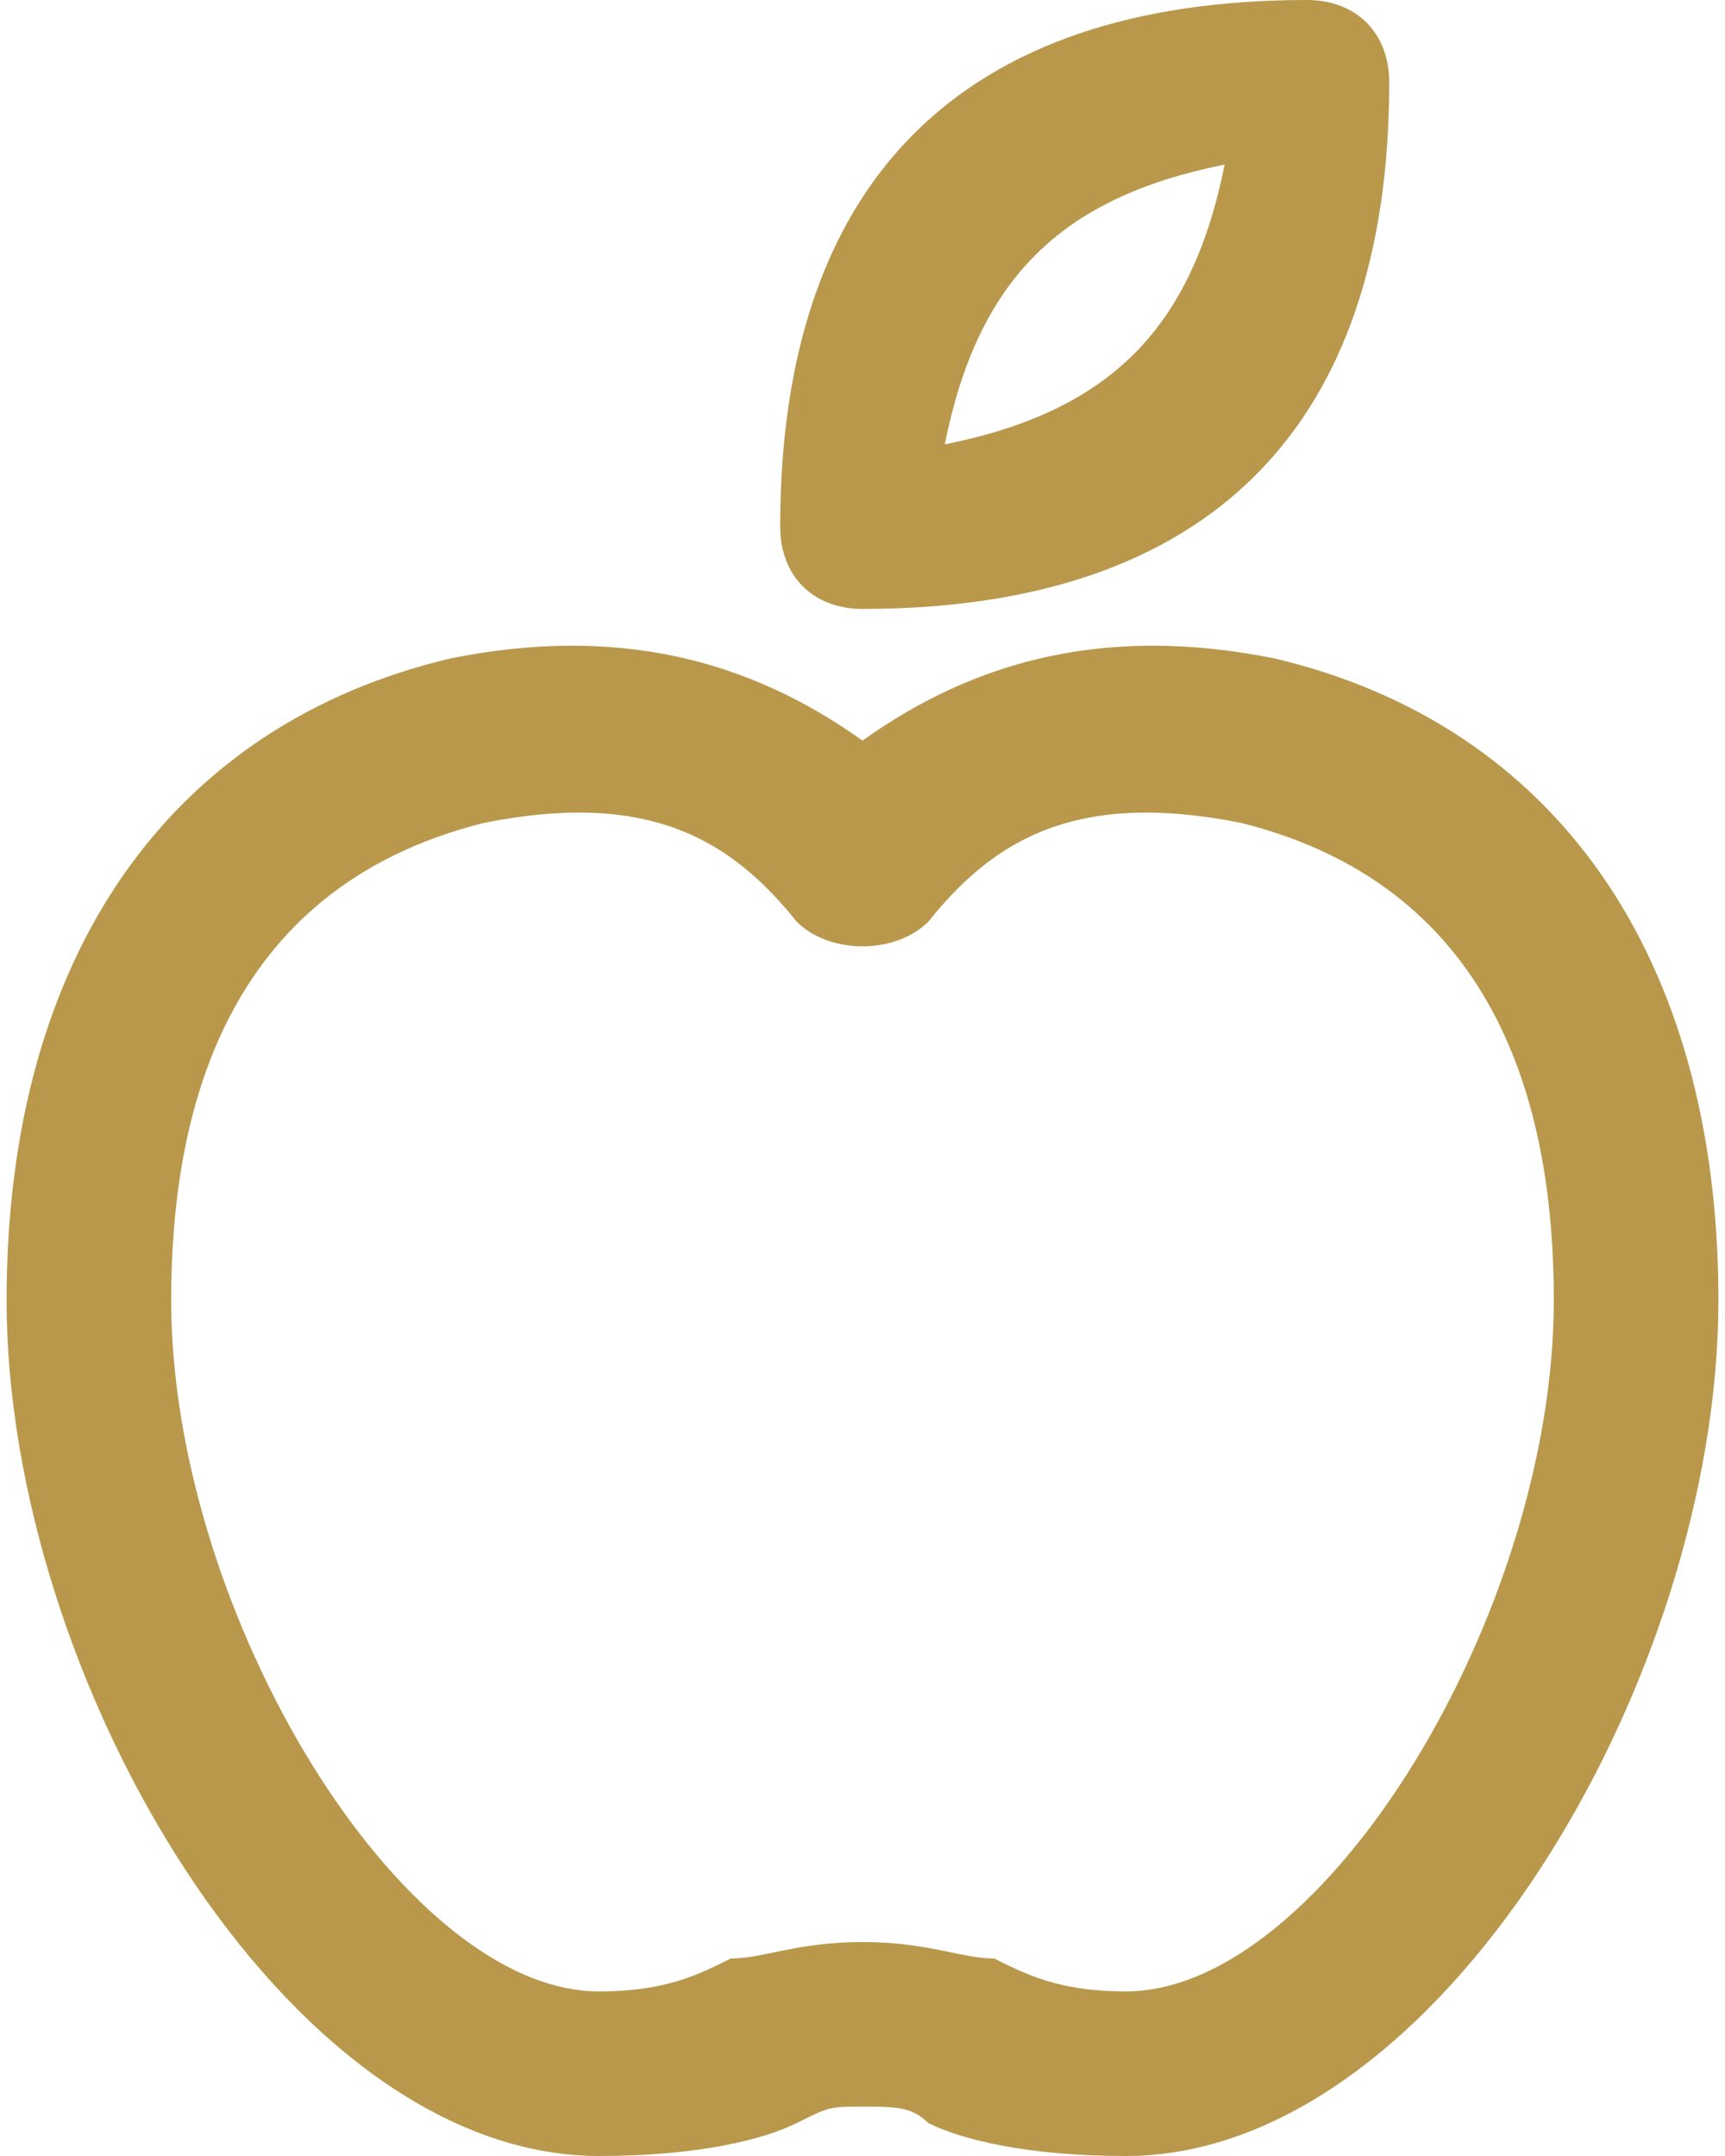
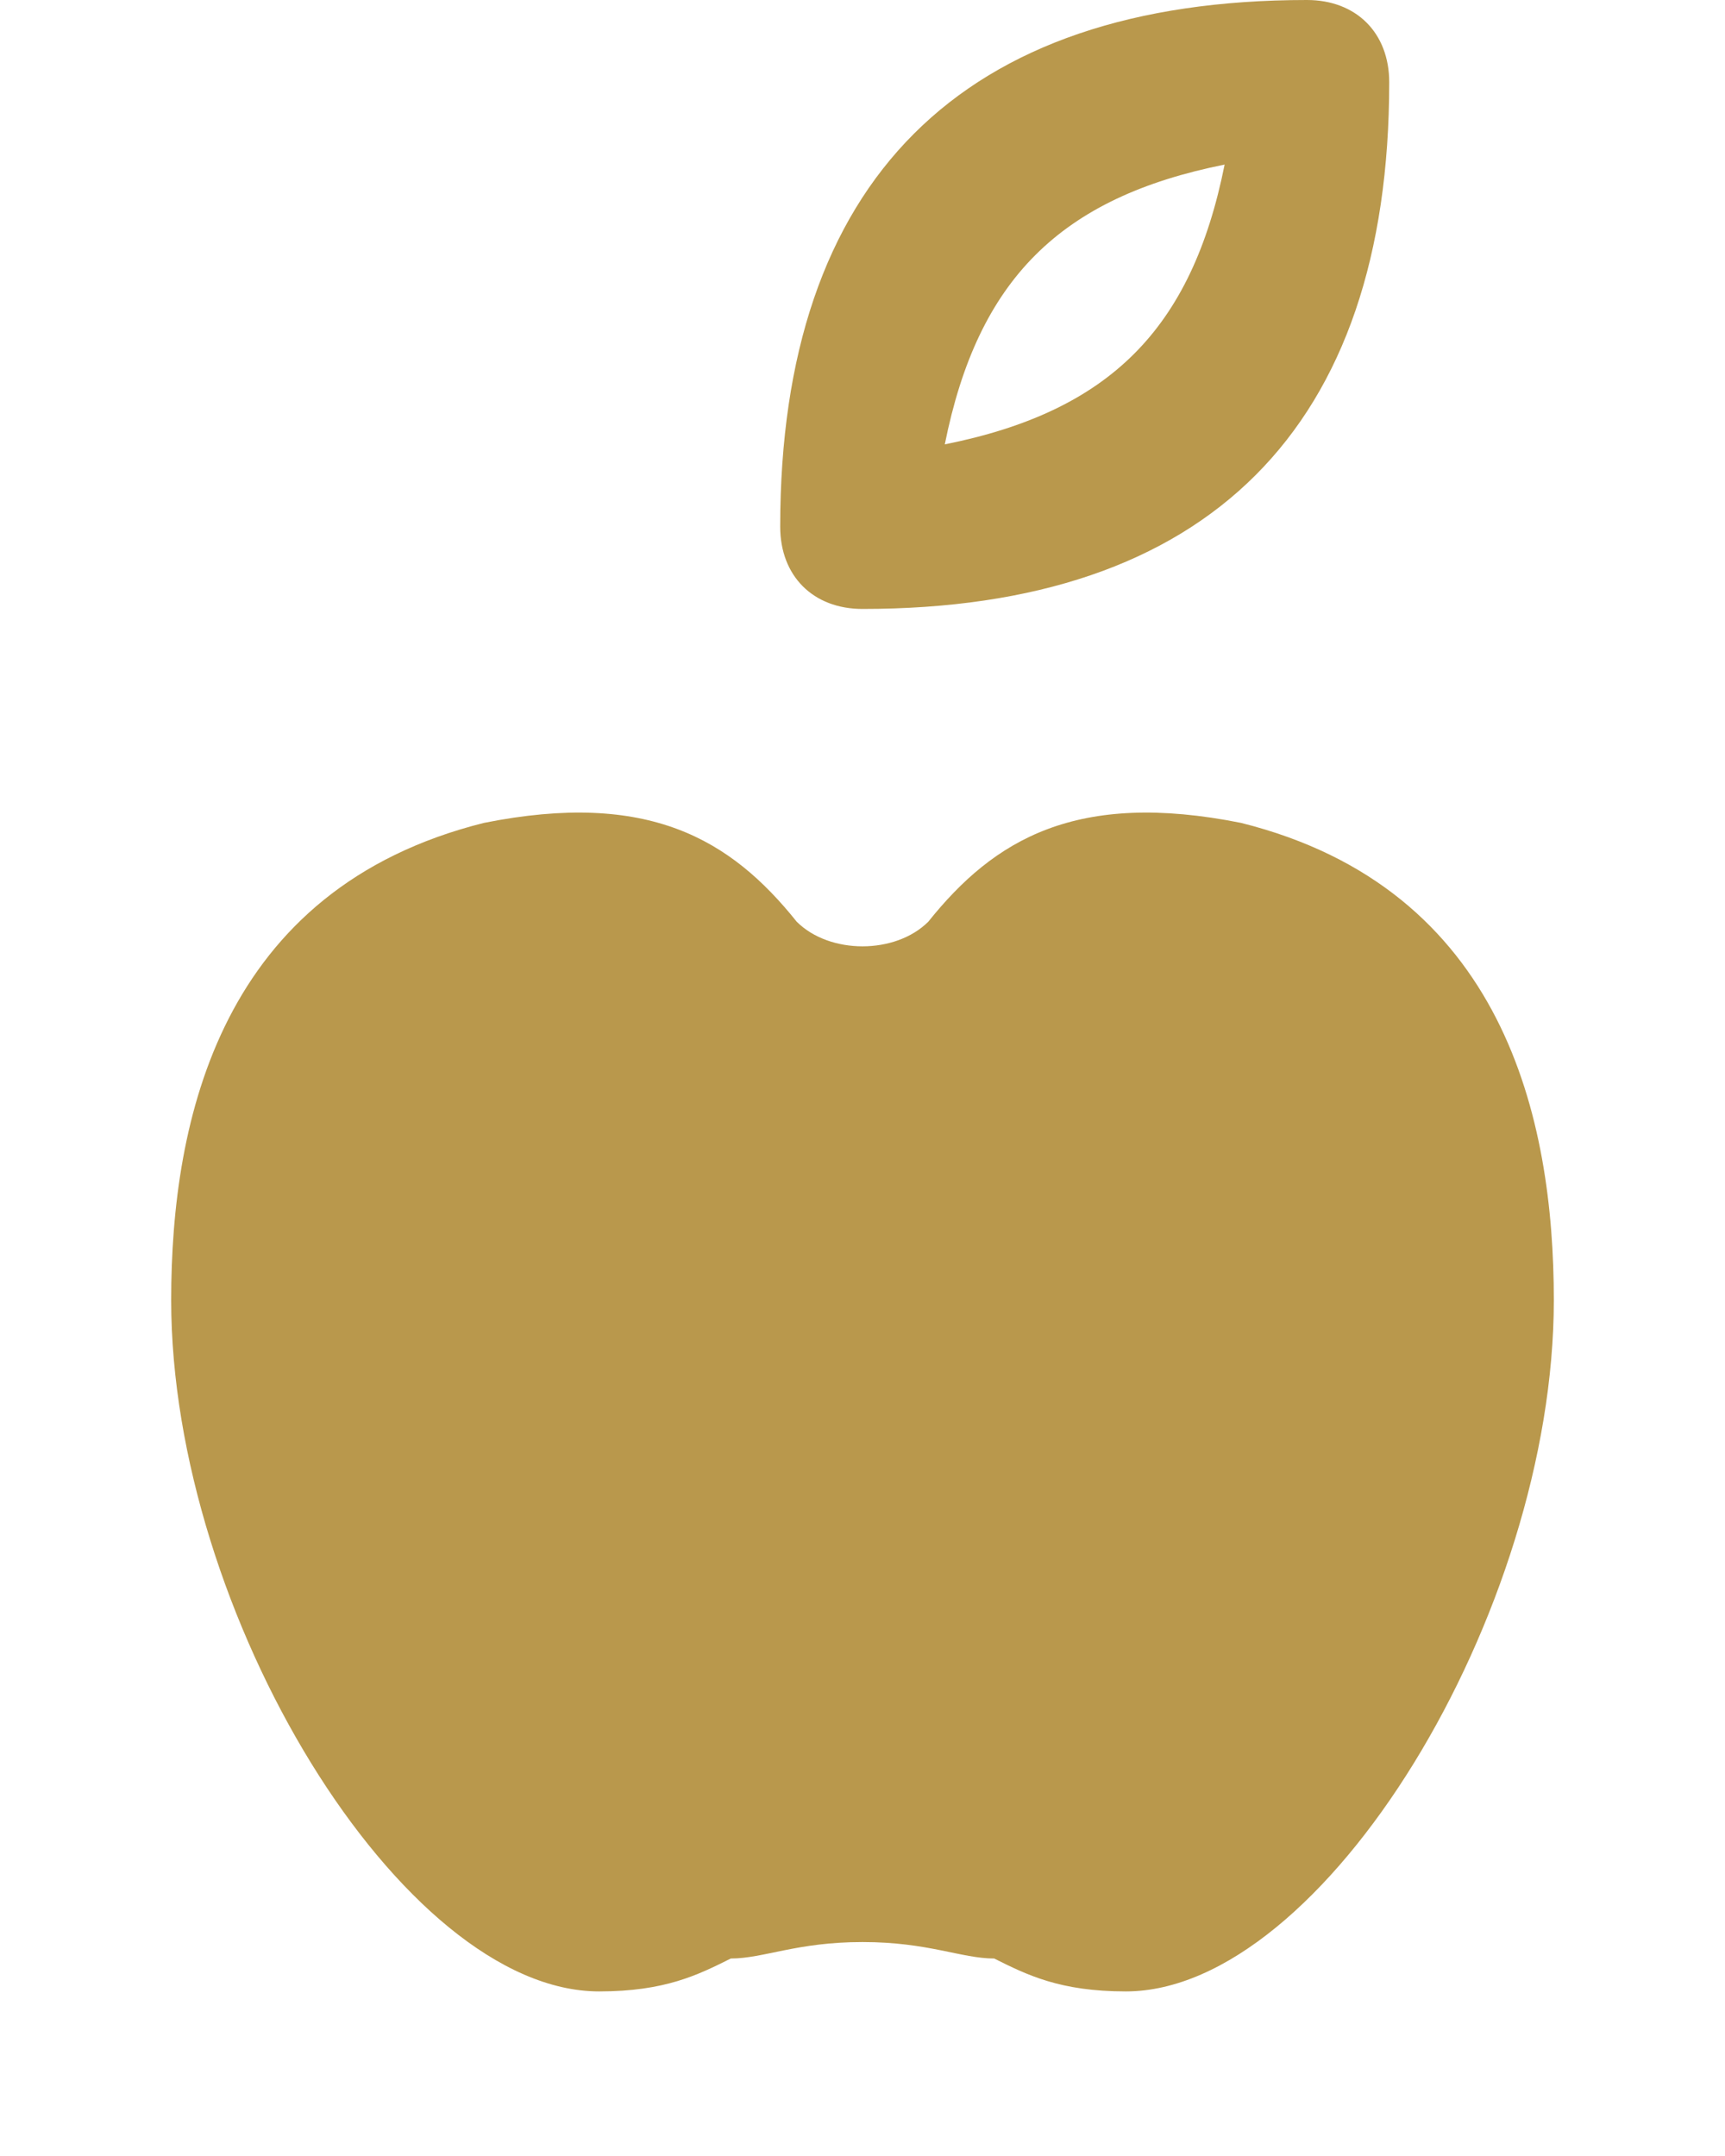
<svg xmlns="http://www.w3.org/2000/svg" xml:space="preserve" width="40px" height="50px" version="1.0" style="shape-rendering:geometricPrecision; text-rendering:geometricPrecision; image-rendering:optimizeQuality; fill-rule:evenodd; clip-rule:evenodd" viewBox="0 0 1.04 1.31">
  <defs>
    <style type="text/css">
   
    .fil0 {fill:#B9984C}
   
  </style>
  </defs>
  <g id="Capa_x0020_1">
-     <path id="Apple-fruit" class="fil0" d="M0.52 0.37c0.21,0 0.32,-0.11 0.32,-0.32 0,-0.03 -0.02,-0.05 -0.05,-0.05 -0.21,0 -0.32,0.11 -0.32,0.32 0,0.03 0.02,0.05 0.05,0.05zm0.22 -0.27c-0.02,0.1 -0.07,0.15 -0.17,0.17 0.02,-0.1 0.07,-0.15 0.17,-0.17zm0.03 0.3c-0.1,-0.02 -0.18,0 -0.25,0.05 -0.07,-0.05 -0.15,-0.07 -0.25,-0.05 -0.17,0.04 -0.27,0.18 -0.27,0.39 0,0.23 0.17,0.52 0.36,0.52 0.06,0 0.1,-0.01 0.12,-0.02 0.02,-0.01 0.02,-0.01 0.04,-0.01 0.02,0 0.03,0 0.04,0.01 0.02,0.01 0.06,0.02 0.12,0.02 0.19,0 0.36,-0.29 0.36,-0.52 0,-0.21 -0.1,-0.35 -0.27,-0.39zm-0.09 0.81c-0.04,0 -0.06,-0.01 -0.08,-0.02 -0.02,0 -0.04,-0.01 -0.08,-0.01 -0.04,0 -0.06,0.01 -0.08,0.01 -0.02,0.01 -0.04,0.02 -0.08,0.02 -0.12,0 -0.26,-0.23 -0.26,-0.42 0,-0.11 0.03,-0.25 0.19,-0.29 0.1,-0.02 0.15,0.01 0.19,0.06 0.02,0.02 0.06,0.02 0.08,0 0.04,-0.05 0.09,-0.08 0.19,-0.06 0.16,0.04 0.19,0.18 0.19,0.29 0,0.19 -0.14,0.42 -0.26,0.42z" />
+     <path id="Apple-fruit" class="fil0" d="M0.52 0.37c0.21,0 0.32,-0.11 0.32,-0.32 0,-0.03 -0.02,-0.05 -0.05,-0.05 -0.21,0 -0.32,0.11 -0.32,0.32 0,0.03 0.02,0.05 0.05,0.05zm0.22 -0.27c-0.02,0.1 -0.07,0.15 -0.17,0.17 0.02,-0.1 0.07,-0.15 0.17,-0.17zm0.03 0.3zm-0.09 0.81c-0.04,0 -0.06,-0.01 -0.08,-0.02 -0.02,0 -0.04,-0.01 -0.08,-0.01 -0.04,0 -0.06,0.01 -0.08,0.01 -0.02,0.01 -0.04,0.02 -0.08,0.02 -0.12,0 -0.26,-0.23 -0.26,-0.42 0,-0.11 0.03,-0.25 0.19,-0.29 0.1,-0.02 0.15,0.01 0.19,0.06 0.02,0.02 0.06,0.02 0.08,0 0.04,-0.05 0.09,-0.08 0.19,-0.06 0.16,0.04 0.19,0.18 0.19,0.29 0,0.19 -0.14,0.42 -0.26,0.42z" />
  </g>
</svg>